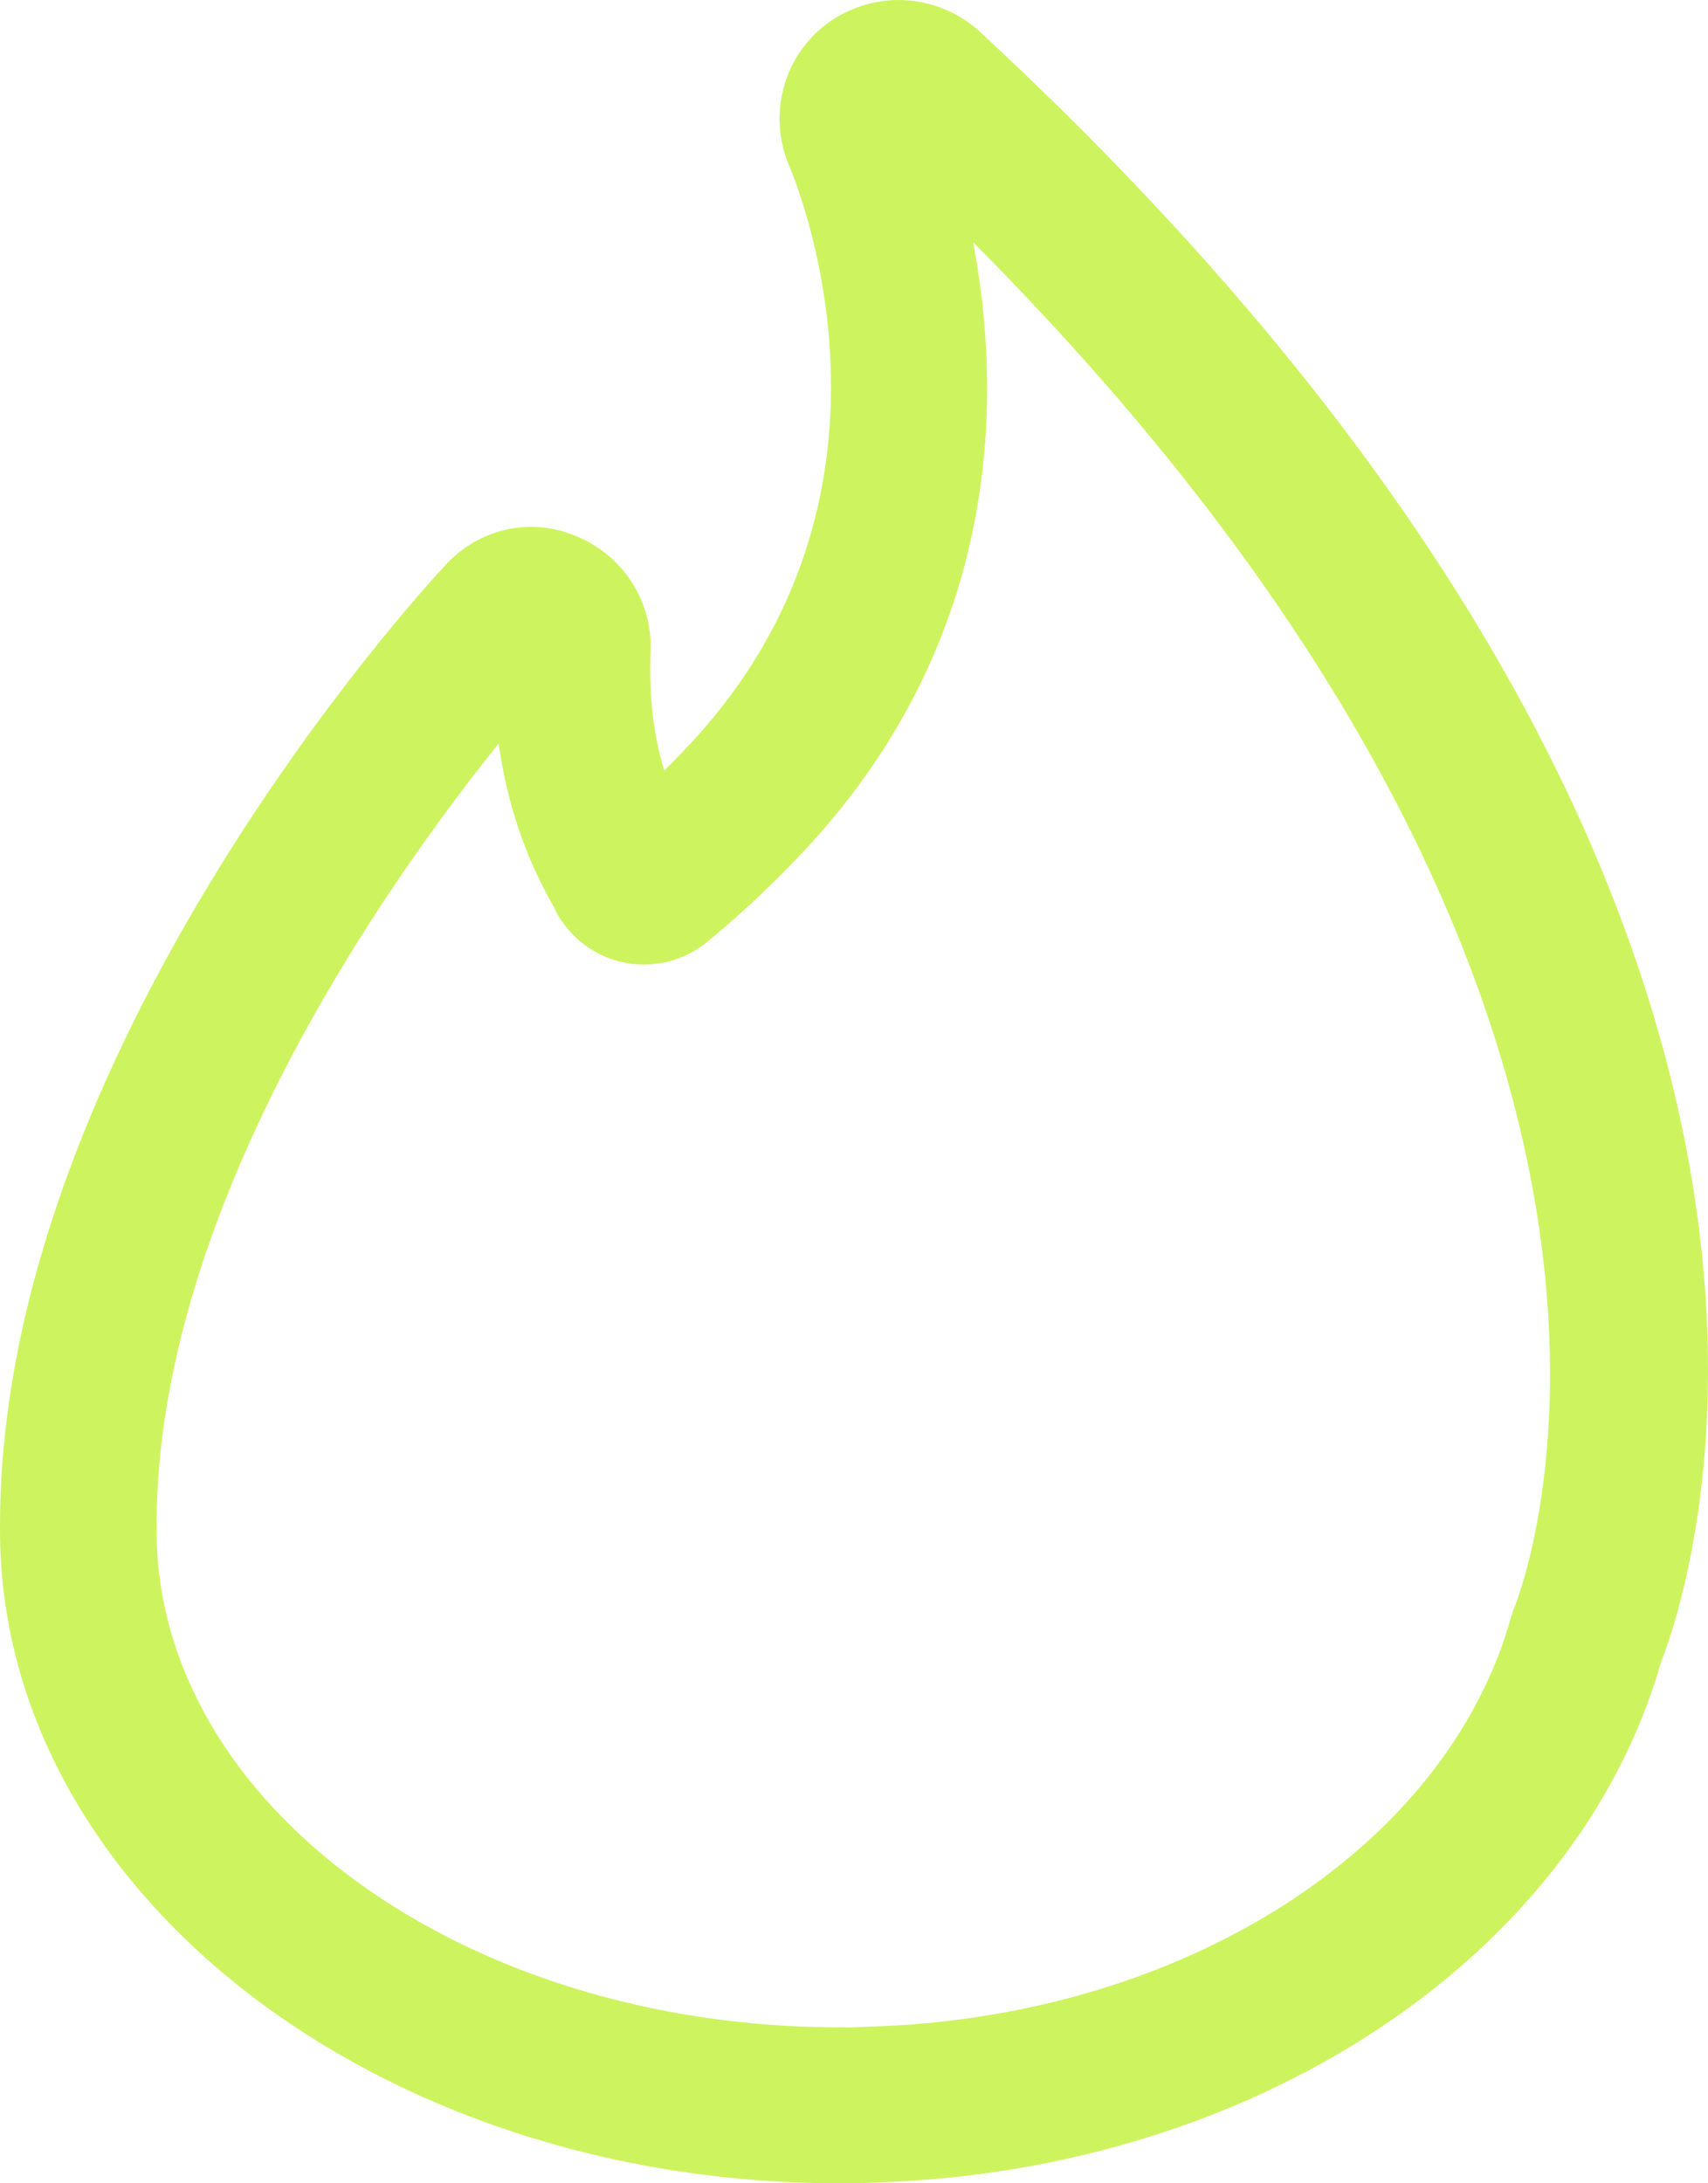
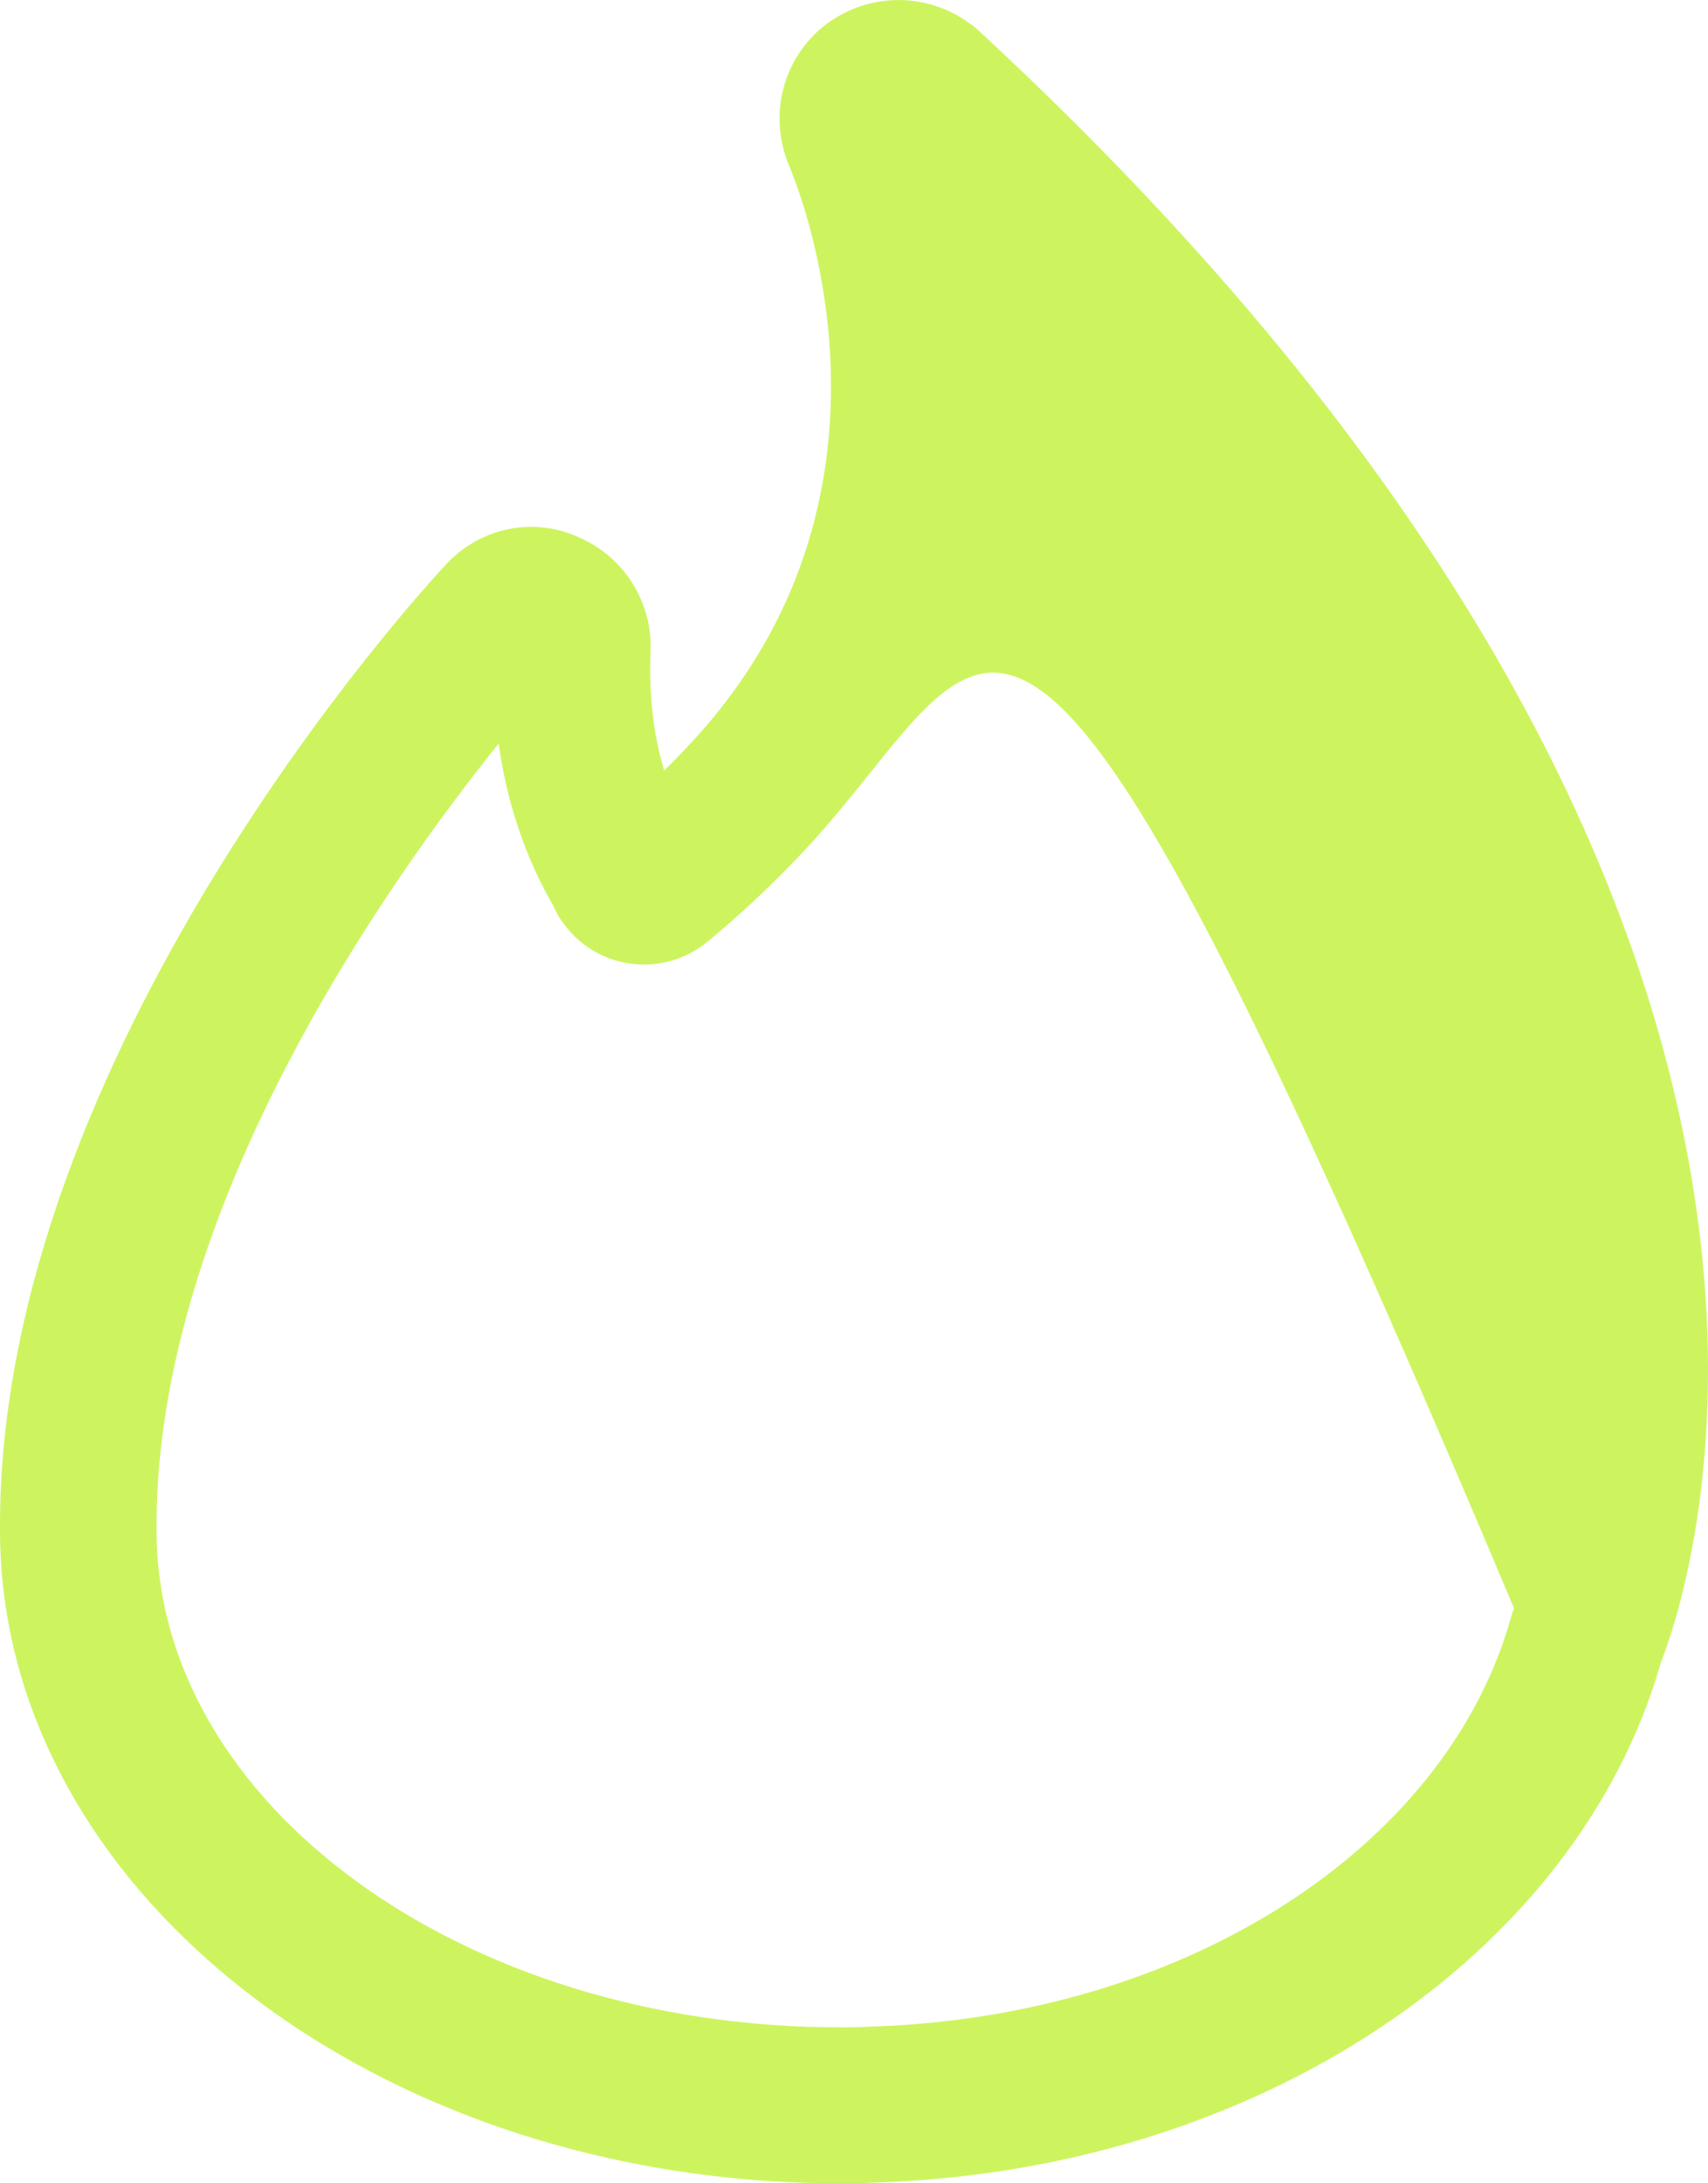
<svg xmlns="http://www.w3.org/2000/svg" width="18" height="23" viewBox="0 0 18 23" fill="none">
-   <path d="M8.849 23C3.97 23 0 19.914 0 16.121V16.068C0 11.091 4.397 6.271 4.693 5.954C5.062 5.551 5.631 5.438 6.117 5.668C6.576 5.873 6.872 6.341 6.856 6.841C6.837 7.314 6.884 7.736 7 8.117C7.099 8.02 7.197 7.919 7.293 7.815C9.68 5.235 8.466 2.104 8.32 1.755L8.318 1.75C8.089 1.211 8.253 0.594 8.718 0.247C8.726 0.241 8.735 0.235 8.743 0.229C9.225 -0.103 9.849 -0.071 10.297 0.307C10.306 0.315 10.315 0.324 10.324 0.332C20.158 9.437 17.887 16.528 17.504 17.513C16.612 20.626 13.21 22.875 9.209 22.992C9.073 23 8.969 23 8.849 23ZM5.255 7.833C4.068 9.311 1.65 12.733 1.65 16.068V16.121C1.65 19.008 4.879 21.357 8.849 21.357C8.942 21.358 9.02 21.358 9.125 21.351C9.133 21.351 9.142 21.351 9.15 21.35C12.458 21.257 15.244 19.481 15.926 17.031C15.934 17.001 15.944 16.972 15.956 16.943C16.062 16.682 18.358 10.695 10.255 2.551C10.554 4.12 10.585 6.682 8.506 8.929C8.179 9.281 7.84 9.601 7.47 9.909L7.453 9.922C7.267 10.076 7.031 10.161 6.787 10.161C6.448 10.161 6.137 10.001 5.94 9.73C5.898 9.676 5.864 9.617 5.837 9.554C5.537 9.035 5.342 8.459 5.255 7.833Z" fill="#CDF45F" />
+   <path d="M8.849 23C3.97 23 0 19.914 0 16.121V16.068C0 11.091 4.397 6.271 4.693 5.954C5.062 5.551 5.631 5.438 6.117 5.668C6.576 5.873 6.872 6.341 6.856 6.841C6.837 7.314 6.884 7.736 7 8.117C7.099 8.02 7.197 7.919 7.293 7.815C9.68 5.235 8.466 2.104 8.32 1.755L8.318 1.75C8.089 1.211 8.253 0.594 8.718 0.247C8.726 0.241 8.735 0.235 8.743 0.229C9.225 -0.103 9.849 -0.071 10.297 0.307C10.306 0.315 10.315 0.324 10.324 0.332C20.158 9.437 17.887 16.528 17.504 17.513C16.612 20.626 13.21 22.875 9.209 22.992C9.073 23 8.969 23 8.849 23ZM5.255 7.833C4.068 9.311 1.65 12.733 1.65 16.068V16.121C1.65 19.008 4.879 21.357 8.849 21.357C8.942 21.358 9.02 21.358 9.125 21.351C9.133 21.351 9.142 21.351 9.15 21.35C12.458 21.257 15.244 19.481 15.926 17.031C15.934 17.001 15.944 16.972 15.956 16.943C10.554 4.12 10.585 6.682 8.506 8.929C8.179 9.281 7.84 9.601 7.47 9.909L7.453 9.922C7.267 10.076 7.031 10.161 6.787 10.161C6.448 10.161 6.137 10.001 5.94 9.73C5.898 9.676 5.864 9.617 5.837 9.554C5.537 9.035 5.342 8.459 5.255 7.833Z" fill="#CDF45F" />
</svg>